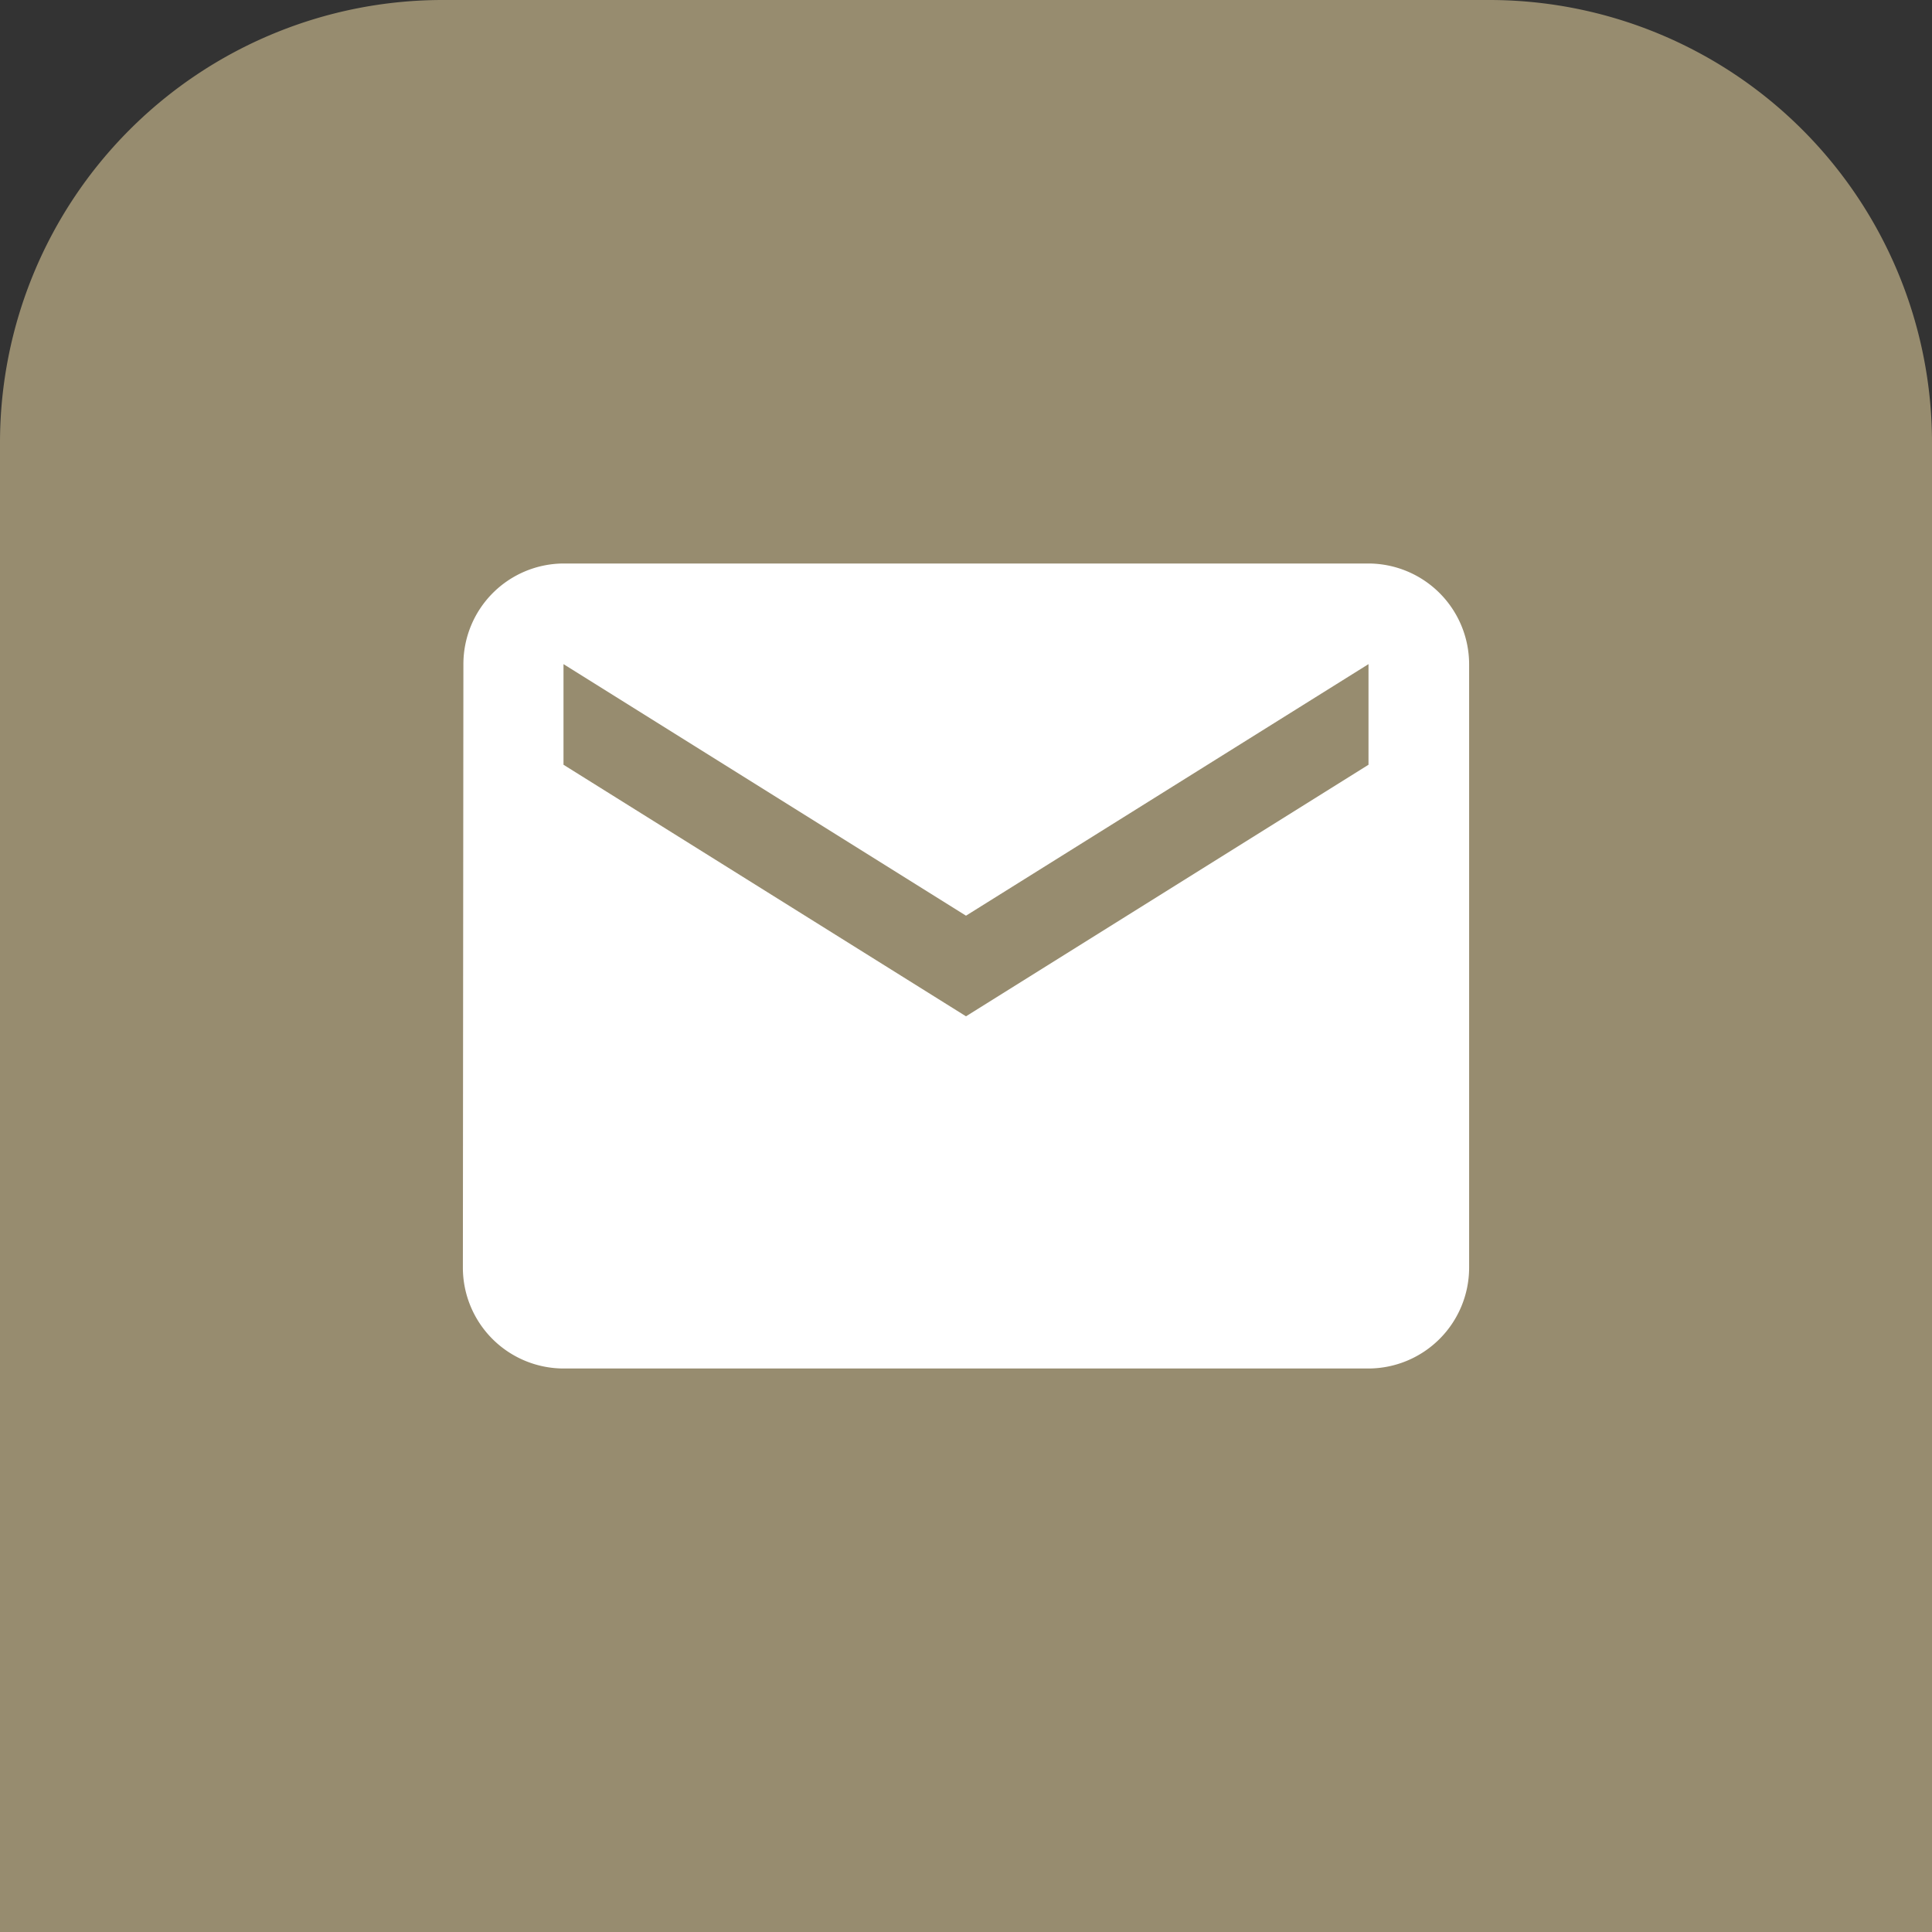
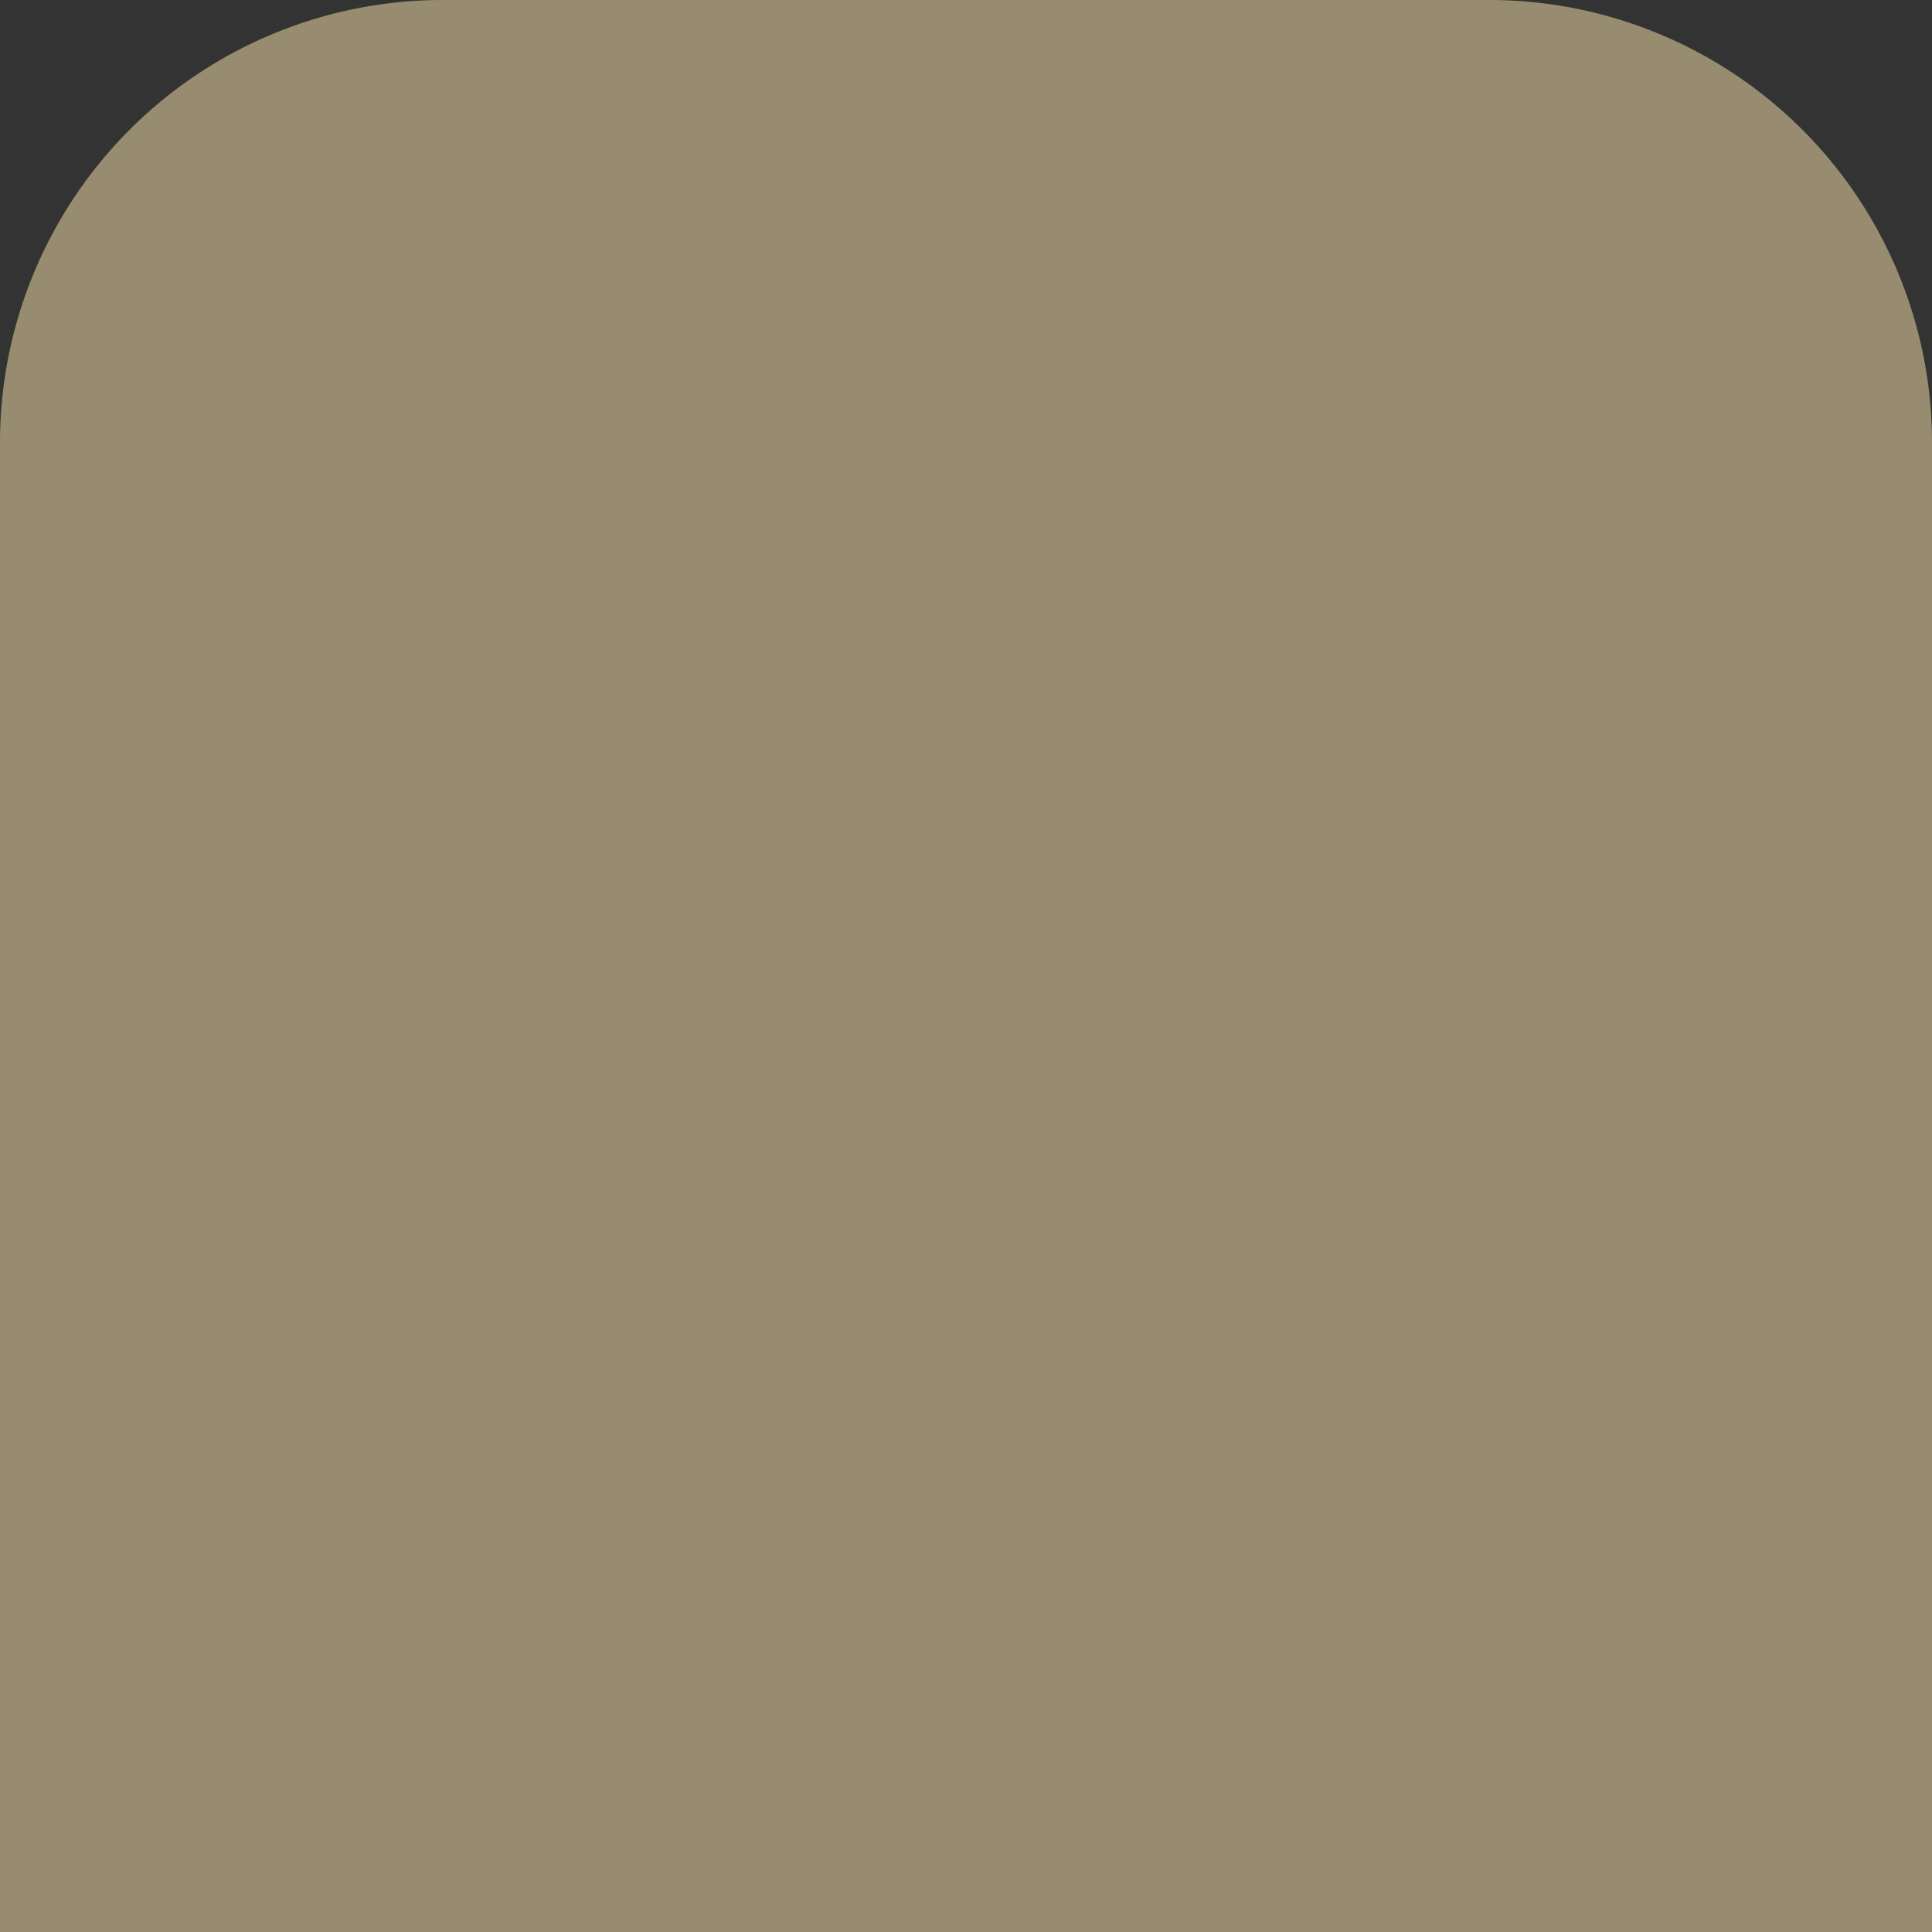
<svg xmlns="http://www.w3.org/2000/svg" width="48" height="48" viewBox="0 0 48 48">
  <rect x="0" y="0" width="48" height="48" fill="#333333" stroke="none" />
  <g id="email_top" data-name="email top" transform="translate(-1111.654 -38.5)">
    <path id="Rectangle_1080" data-name="Rectangle 1080" d="M11,0H37A11,11,0,0,1,48,11V48a0,0,0,0,1,0,0H0a0,0,0,0,1,0,0V11A11,11,0,0,1,11,0Z" transform="translate(1111.654 38.5)" fill="#978c6f" />
-     <path id="Icon_material-email" data-name="Icon material-email" d="M25.5,6H5.5A2.5,2.5,0,0,0,3.013,8.5L3,23.5A2.507,2.507,0,0,0,5.5,26h20A2.507,2.507,0,0,0,28,23.5V8.5A2.507,2.507,0,0,0,25.5,6Zm0,5-10,6.25L5.5,11V8.5l10,6.25,10-6.25Z" transform="translate(1120.154 46.5)" fill="#fff" />
  </g>
</svg>